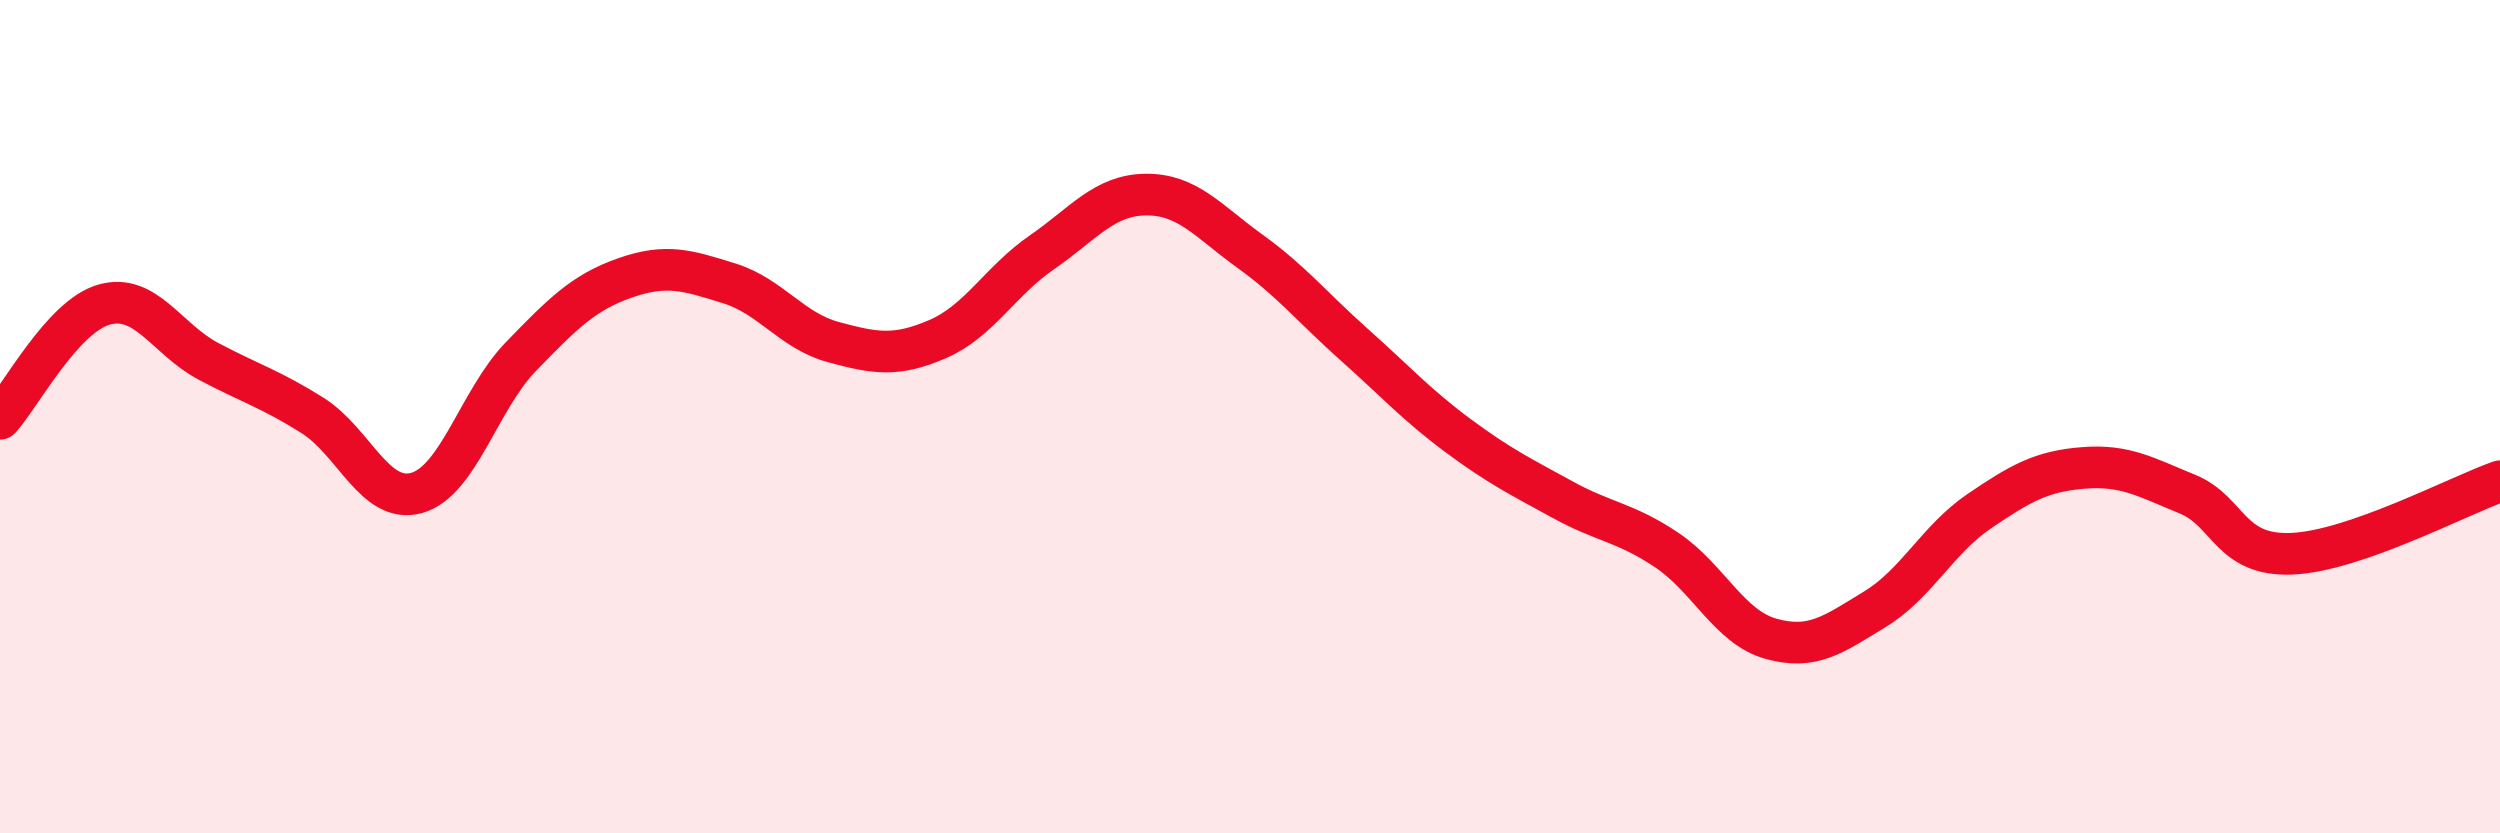
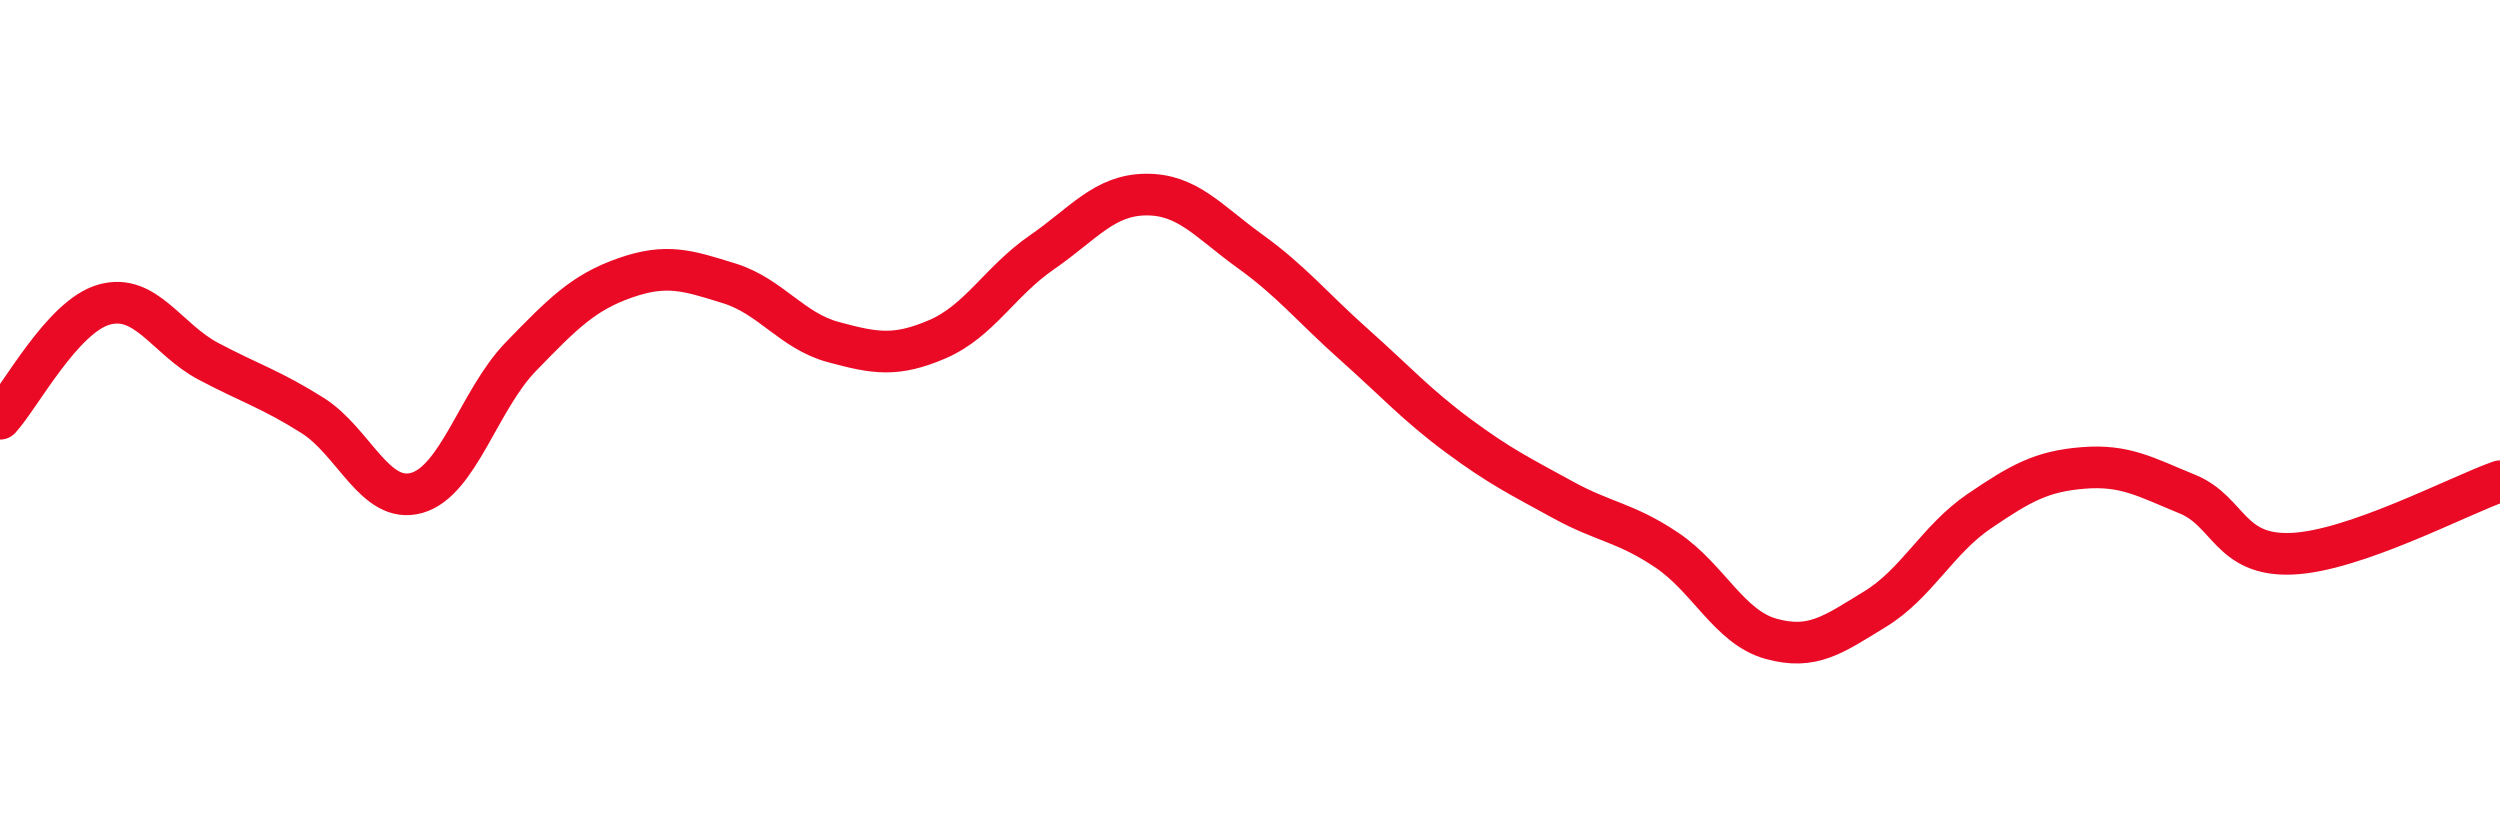
<svg xmlns="http://www.w3.org/2000/svg" width="60" height="20" viewBox="0 0 60 20">
-   <path d="M 0,10.05 C 0.5,9.5 1.5,7.59 2.5,7.31 C 3.5,7.03 4,8.14 5,8.67 C 6,9.2 6.5,9.34 7.5,9.97 C 8.5,10.6 9,12.11 10,11.83 C 11,11.55 11.5,9.59 12.5,8.56 C 13.5,7.53 14,7.02 15,6.67 C 16,6.32 16.5,6.49 17.5,6.8 C 18.5,7.11 19,7.94 20,8.21 C 21,8.48 21.5,8.57 22.5,8.14 C 23.5,7.71 24,6.75 25,6.06 C 26,5.37 26.5,4.68 27.5,4.67 C 28.5,4.66 29,5.31 30,6.03 C 31,6.75 31.5,7.38 32.5,8.27 C 33.5,9.16 34,9.72 35,10.46 C 36,11.2 36.5,11.44 37.5,11.99 C 38.5,12.54 39,12.53 40,13.2 C 41,13.87 41.5,15.05 42.5,15.33 C 43.5,15.61 44,15.23 45,14.62 C 46,14.01 46.5,12.95 47.5,12.27 C 48.5,11.59 49,11.31 50,11.23 C 51,11.15 51.5,11.45 52.5,11.86 C 53.5,12.27 53.5,13.35 55,13.29 C 56.5,13.23 59,11.9 60,11.55L60 20L0 20Z" fill="#EB0A25" opacity="0.1" stroke-linecap="round" stroke-linejoin="round" />
  <path d="M 0,10.05 C 0.5,9.5 1.5,7.59 2.5,7.31 C 3.5,7.03 4,8.14 5,8.67 C 6,9.2 6.5,9.34 7.5,9.97 C 8.5,10.6 9,12.11 10,11.83 C 11,11.55 11.5,9.59 12.5,8.56 C 13.5,7.53 14,7.02 15,6.67 C 16,6.32 16.5,6.49 17.5,6.8 C 18.5,7.11 19,7.94 20,8.21 C 21,8.48 21.5,8.57 22.5,8.14 C 23.5,7.71 24,6.75 25,6.06 C 26,5.37 26.5,4.68 27.5,4.67 C 28.5,4.66 29,5.31 30,6.03 C 31,6.75 31.5,7.38 32.5,8.27 C 33.5,9.16 34,9.72 35,10.46 C 36,11.2 36.5,11.44 37.5,11.99 C 38.5,12.54 39,12.53 40,13.2 C 41,13.87 41.5,15.05 42.5,15.33 C 43.5,15.61 44,15.23 45,14.62 C 46,14.01 46.5,12.95 47.5,12.27 C 48.5,11.59 49,11.31 50,11.23 C 51,11.15 51.5,11.45 52.5,11.86 C 53.5,12.27 53.5,13.35 55,13.29 C 56.5,13.23 59,11.9 60,11.55" stroke="#EB0A25" stroke-width="1" fill="none" stroke-linecap="round" stroke-linejoin="round" />
</svg>